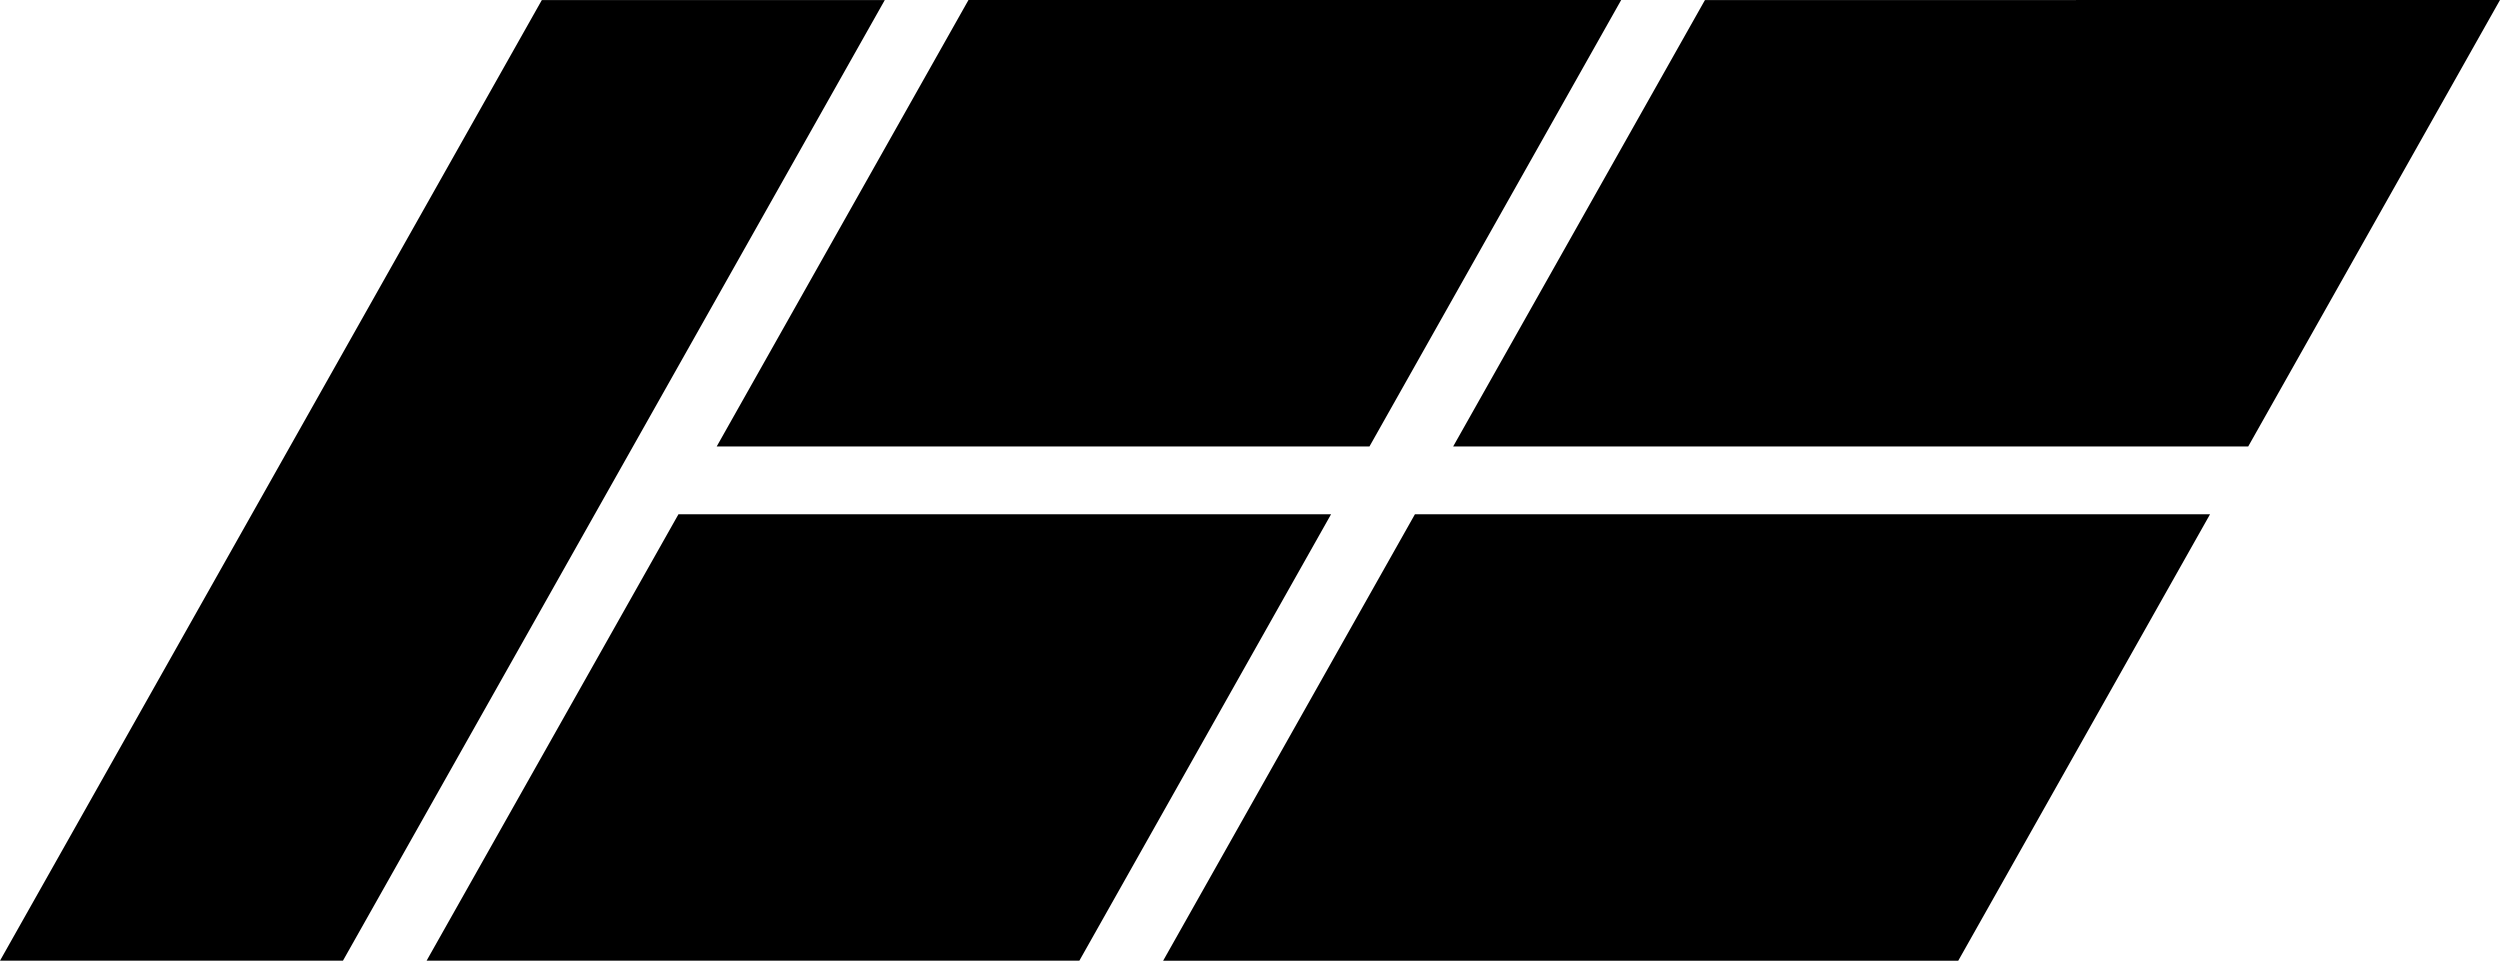
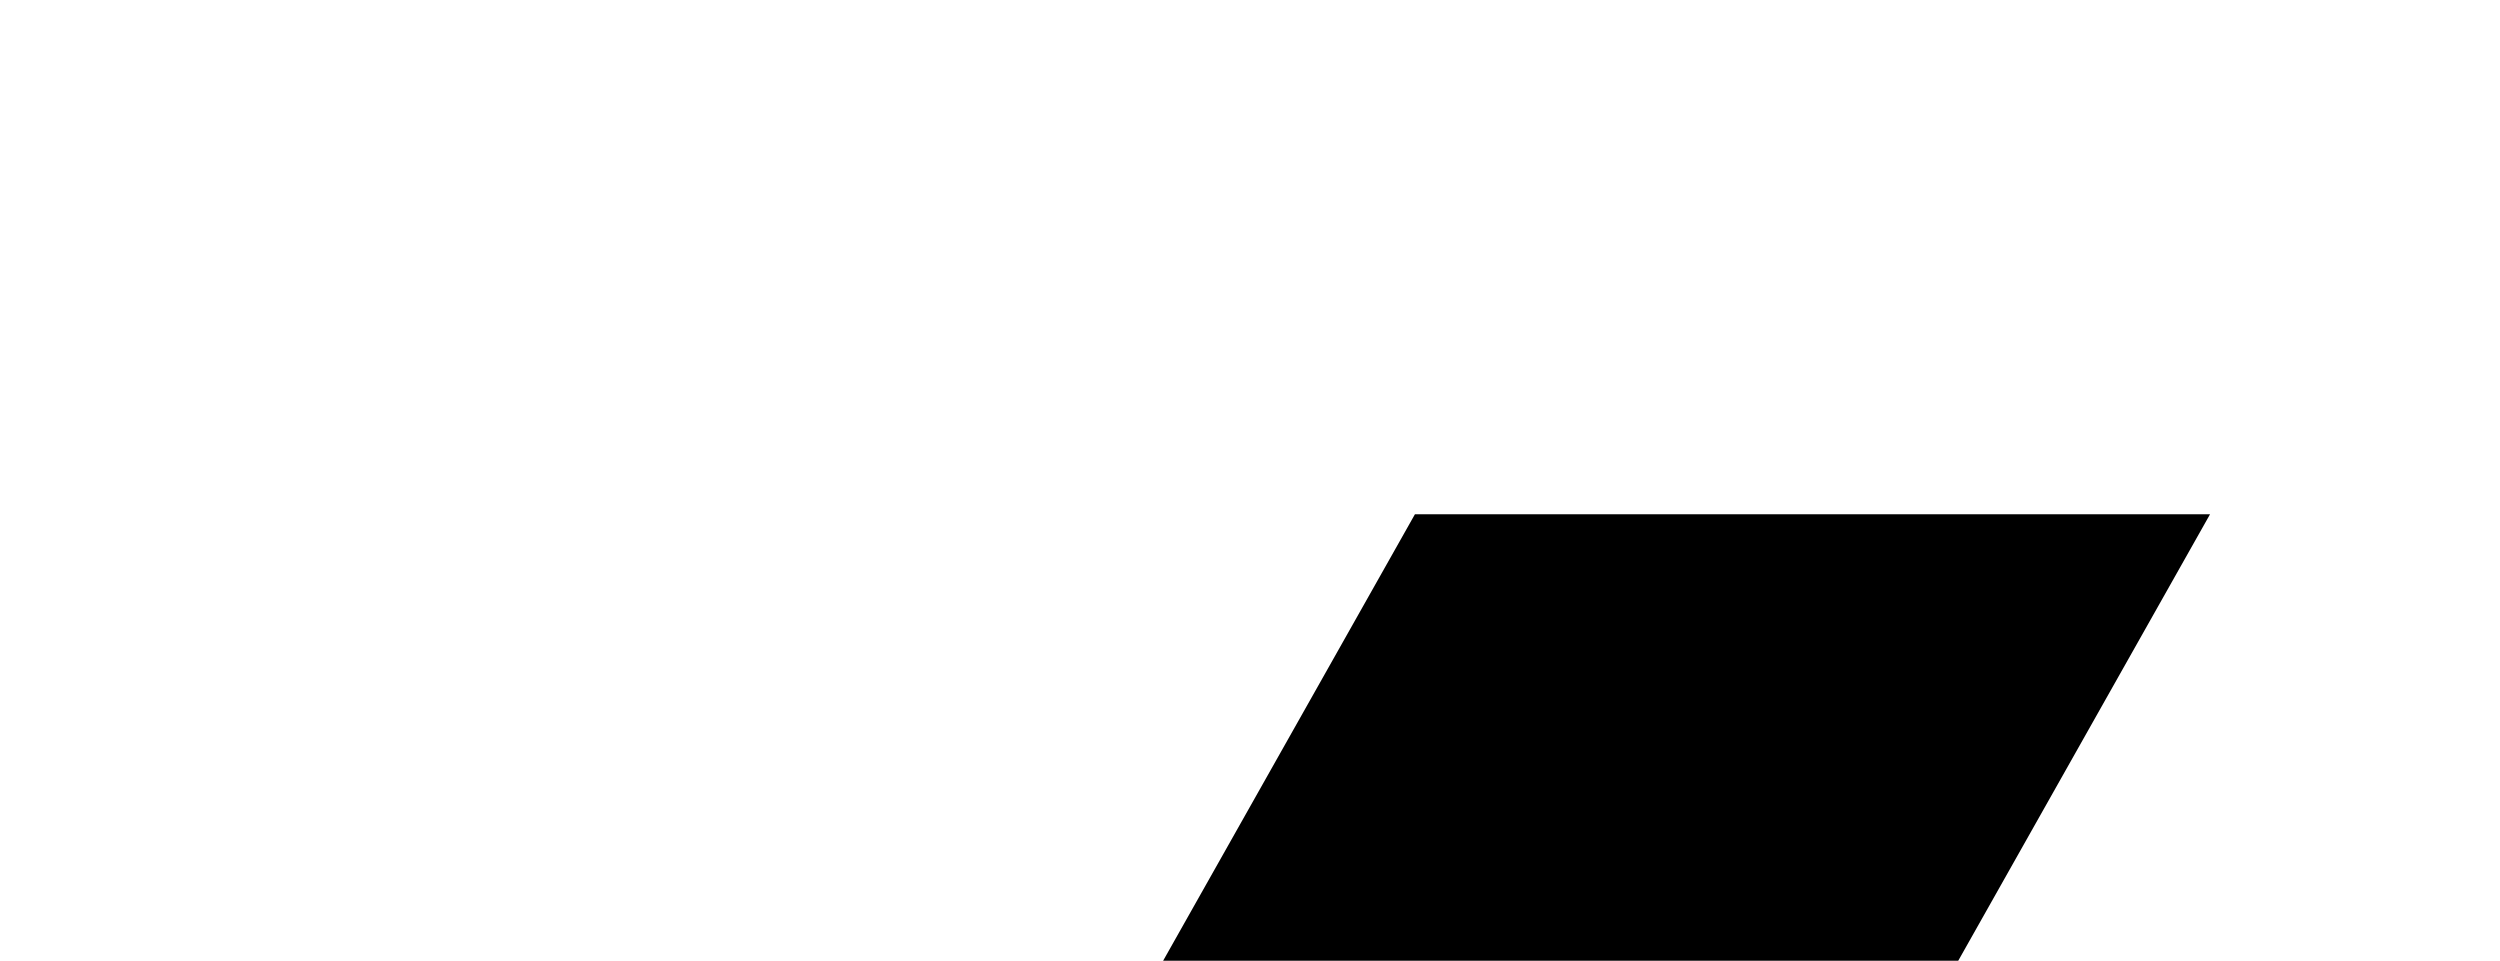
<svg xmlns="http://www.w3.org/2000/svg" width="242" height="93" viewBox="0 0 242 93" fill="none">
-   <path d="M52.449 0.006H85.647L33.198 92.994H0L52.449 0.006Z" fill="black" />
-   <path d="M156.931 0L132.564 43.218H69.376L93.749 0H156.931Z" fill="black" />
-   <path d="M128.856 49.782H128.846L104.482 92.994H41.294L65.674 49.782H128.846L128.85 49.776L128.856 49.782Z" fill="black" />
-   <path d="M112.591 93L136.964 49.782H213.931L189.557 93H112.591Z" fill="black" />
-   <path d="M140.666 43.218L165.039 0.006L242 0L217.627 43.218H140.666Z" fill="black" />
+   <path d="M112.591 93L136.964 49.782H213.931L189.557 93Z" fill="black" />
</svg>